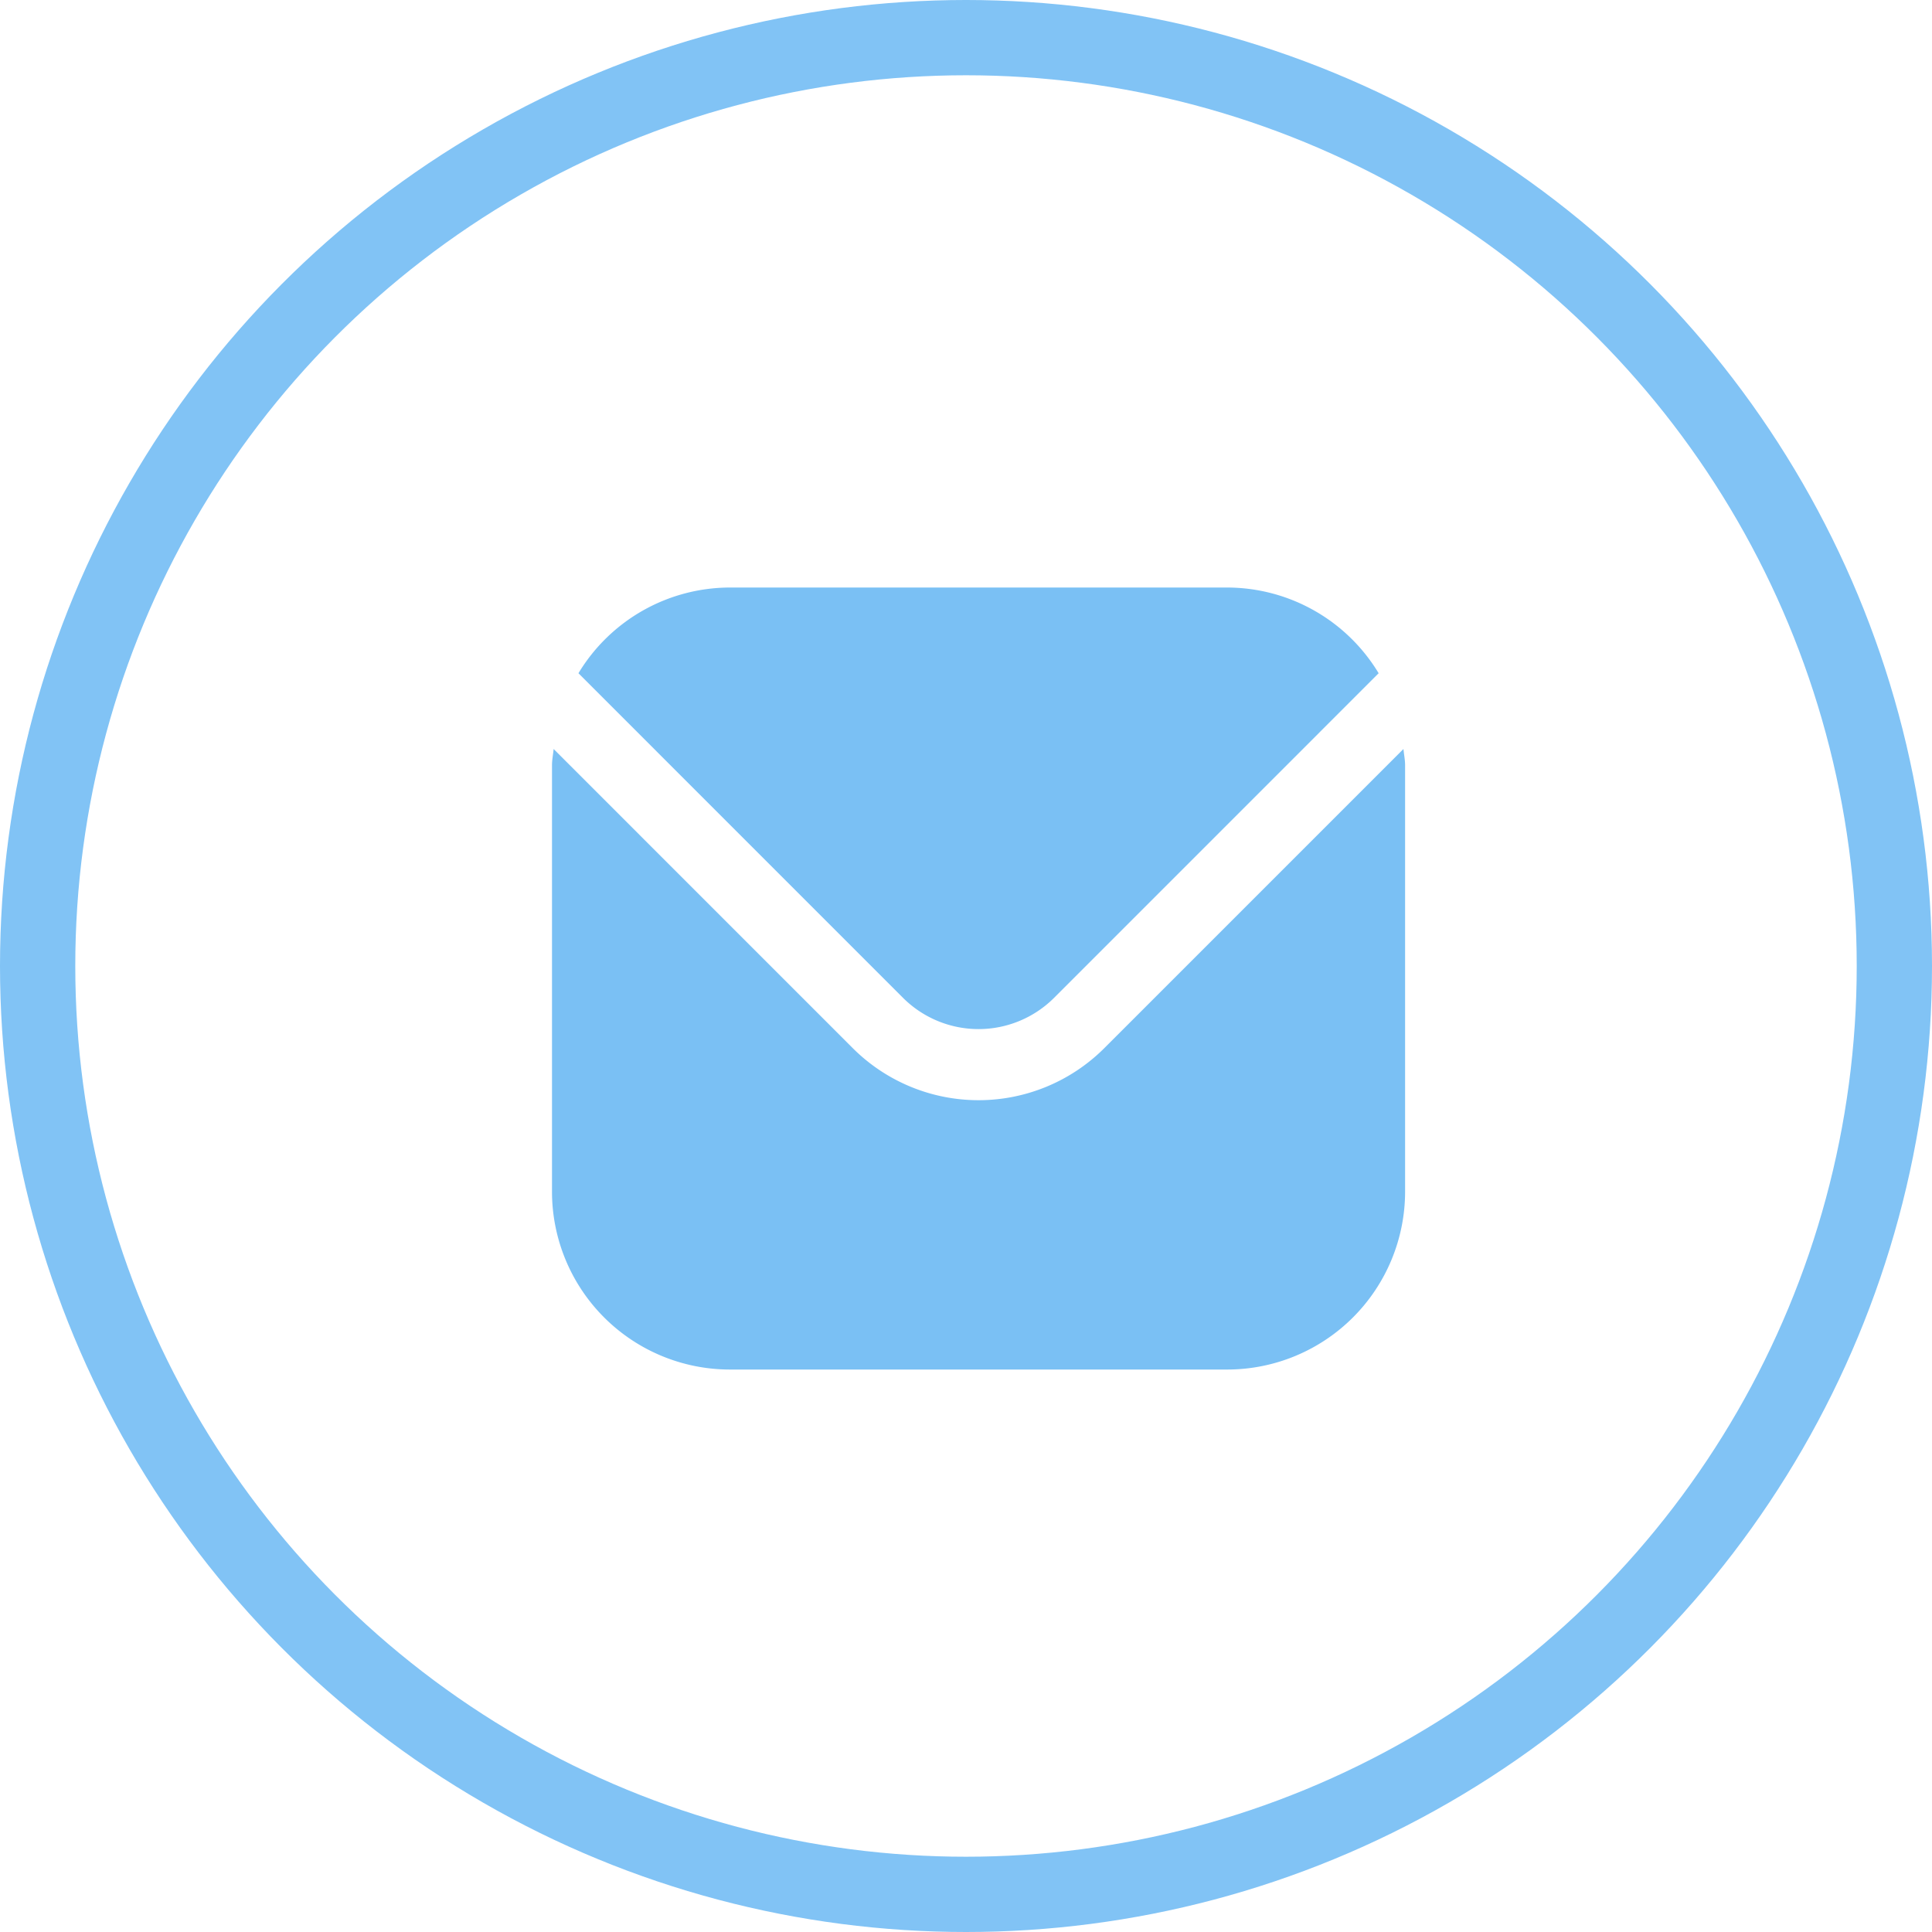
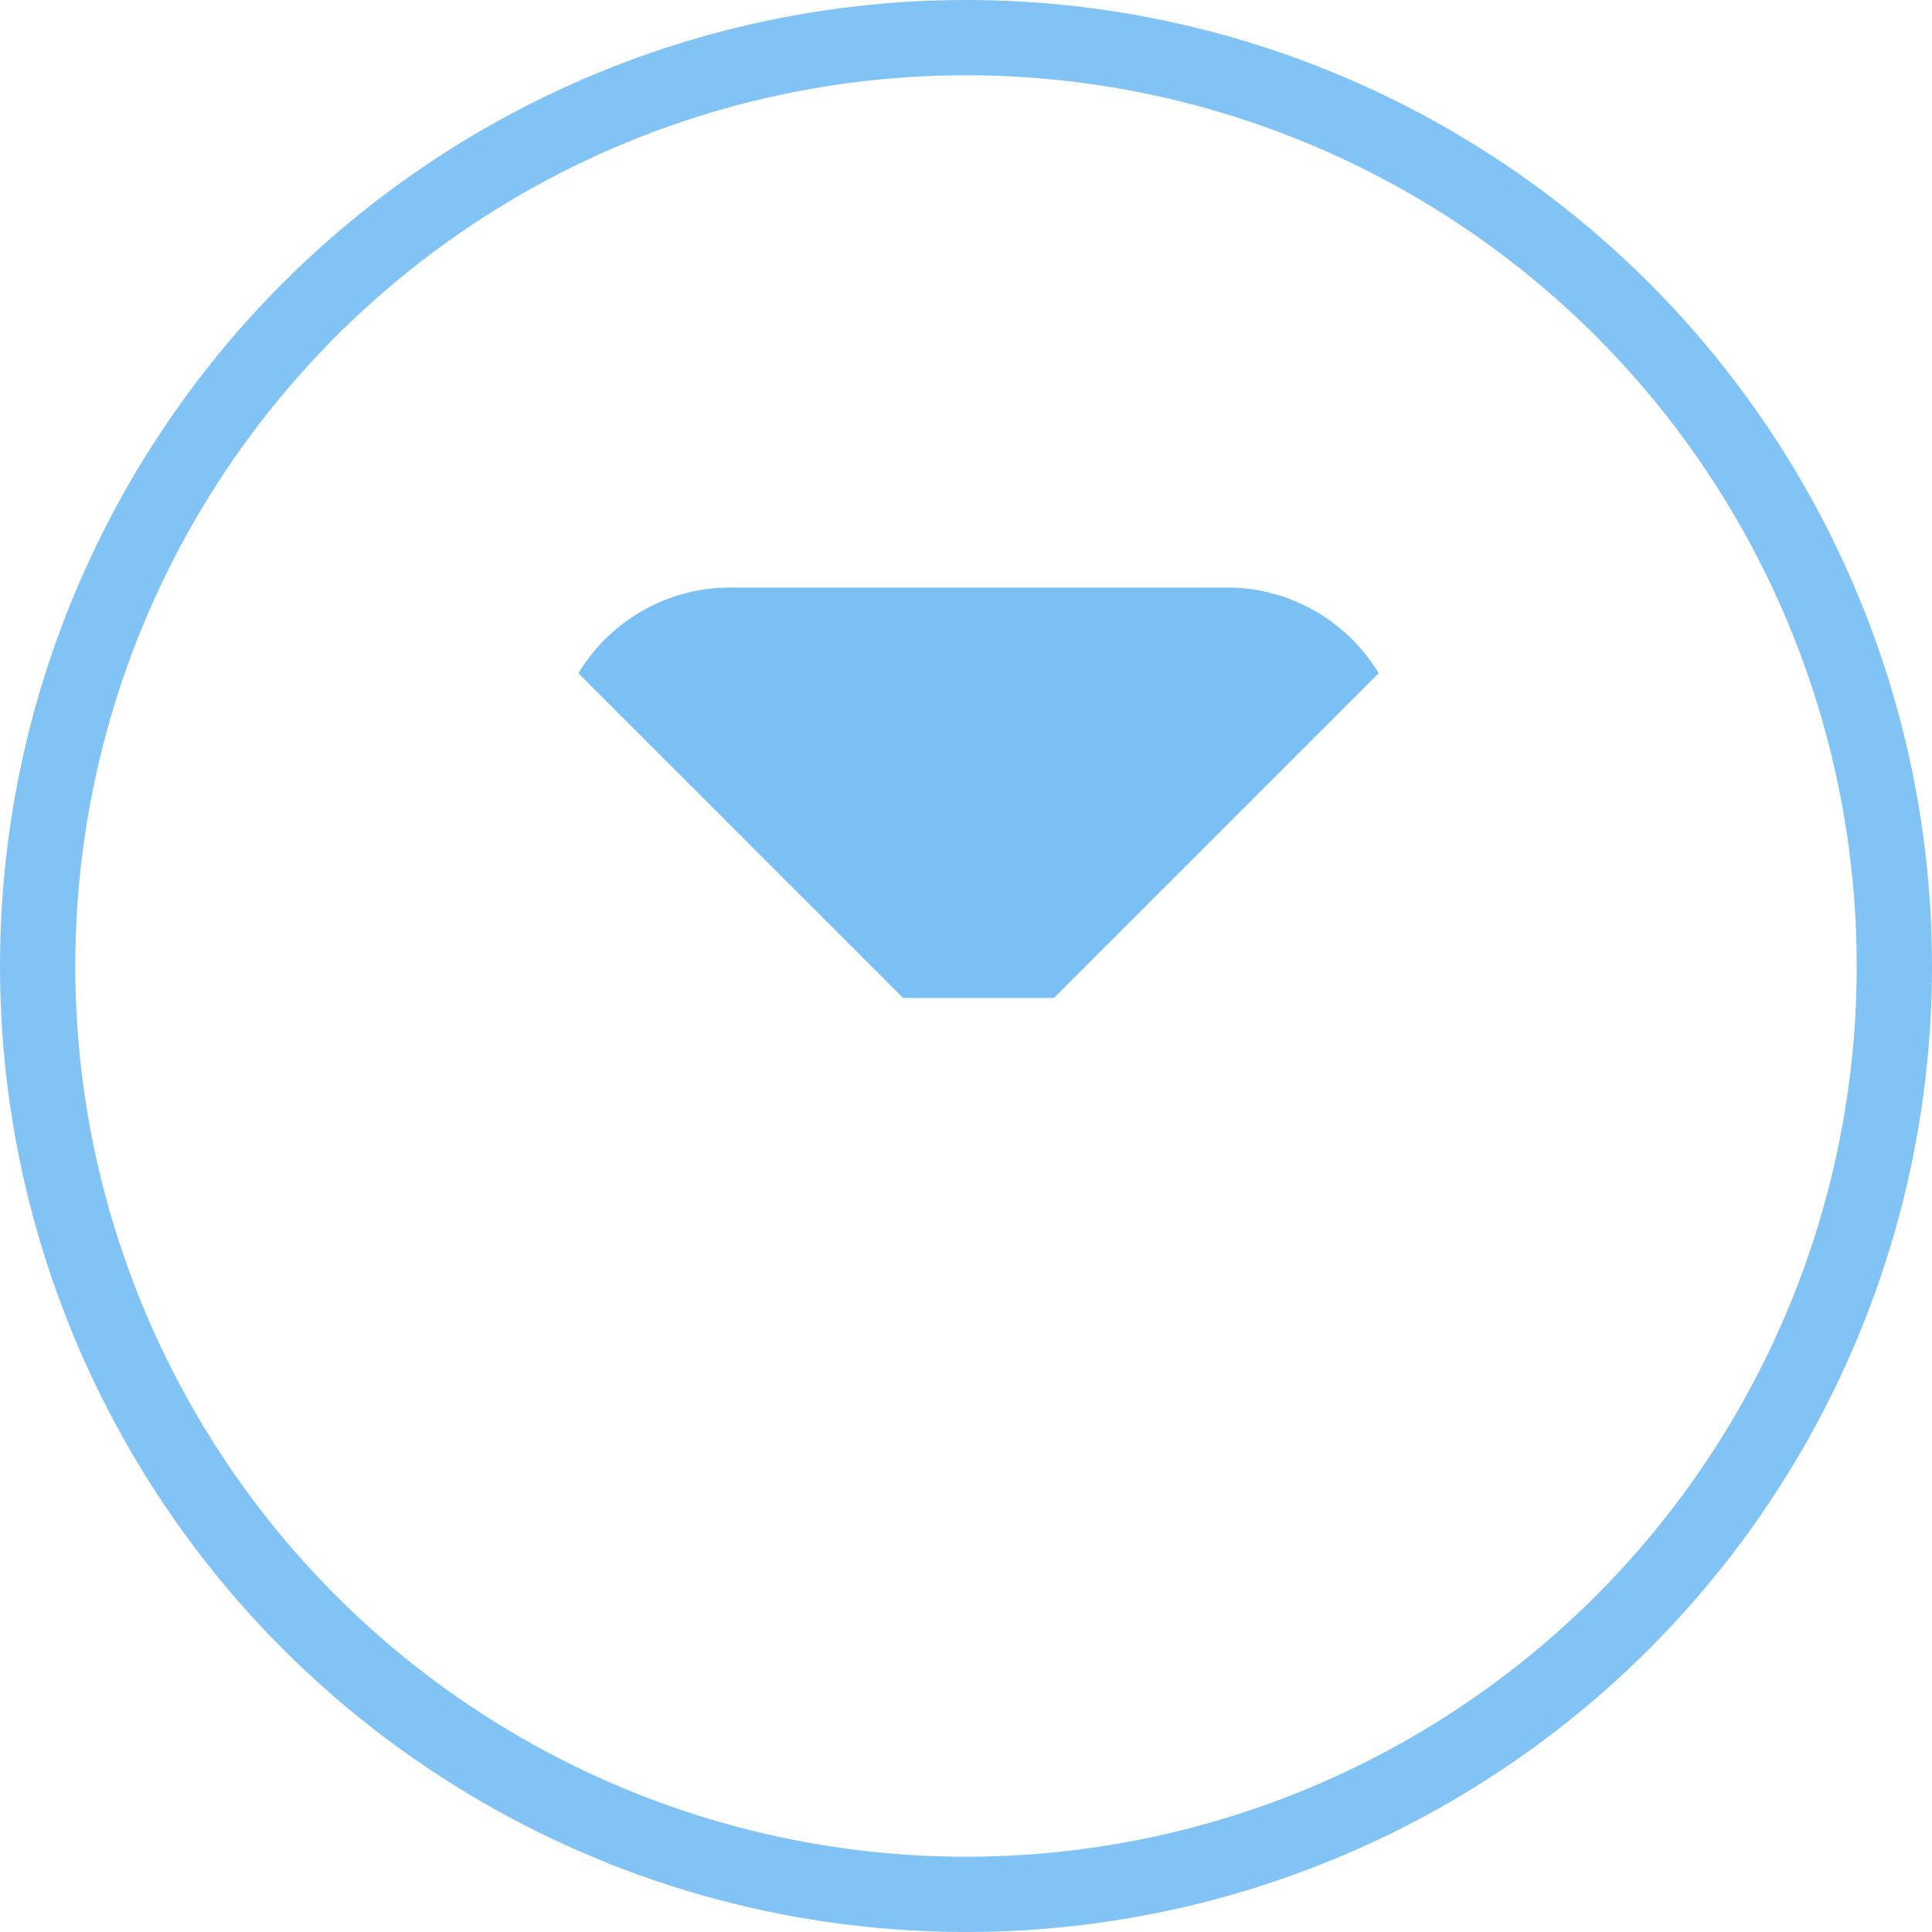
<svg xmlns="http://www.w3.org/2000/svg" width="77" height="77" viewBox="0 0 77 77">
  <defs>
    <clipPath id="clip-path">
      <rect id="Rectangle_45" data-name="Rectangle 45" width="34" height="34" transform="translate(9224 576)" fill="#7ac0f4" stroke="#707070" stroke-width="1" />
    </clipPath>
  </defs>
  <g id="Group_123" data-name="Group 123" transform="translate(-9202 -554)">
    <g id="Ellipse_7" data-name="Ellipse 7" transform="translate(9202 554)" fill="none" stroke="#81c3f5" stroke-width="3">
      <circle cx="38.5" cy="38.5" r="38.5" stroke="none" />
      <circle cx="38.5" cy="38.5" r="37" fill="none" />
    </g>
    <g id="Mask_Group_24" data-name="Mask Group 24" clip-path="url(#clip-path)">
      <g id="envelope_3_" data-name="envelope (3)" transform="translate(9224 576)">
-         <path id="Path_15" data-name="Path 15" d="M33.935,7.851,22.009,19.777a7.093,7.093,0,0,1-10.019,0L.065,7.851C.045,8.075,0,8.278,0,8.5v17a7.092,7.092,0,0,0,7.083,7.083H26.917A7.092,7.092,0,0,0,34,25.5V8.5C34,8.278,33.955,8.075,33.935,7.851Z" fill="#7ac0f4" />
-         <path id="Path_16" data-name="Path 16" d="M20.006,17.773,32.946,4.832a7.063,7.063,0,0,0-6.029-3.416H7.083A7.063,7.063,0,0,0,1.054,4.832l12.94,12.941a4.26,4.26,0,0,0,6.012,0Z" fill="#7ac0f4" />
+         <path id="Path_16" data-name="Path 16" d="M20.006,17.773,32.946,4.832a7.063,7.063,0,0,0-6.029-3.416H7.083A7.063,7.063,0,0,0,1.054,4.832l12.94,12.941Z" fill="#7ac0f4" />
      </g>
    </g>
  </g>
</svg>